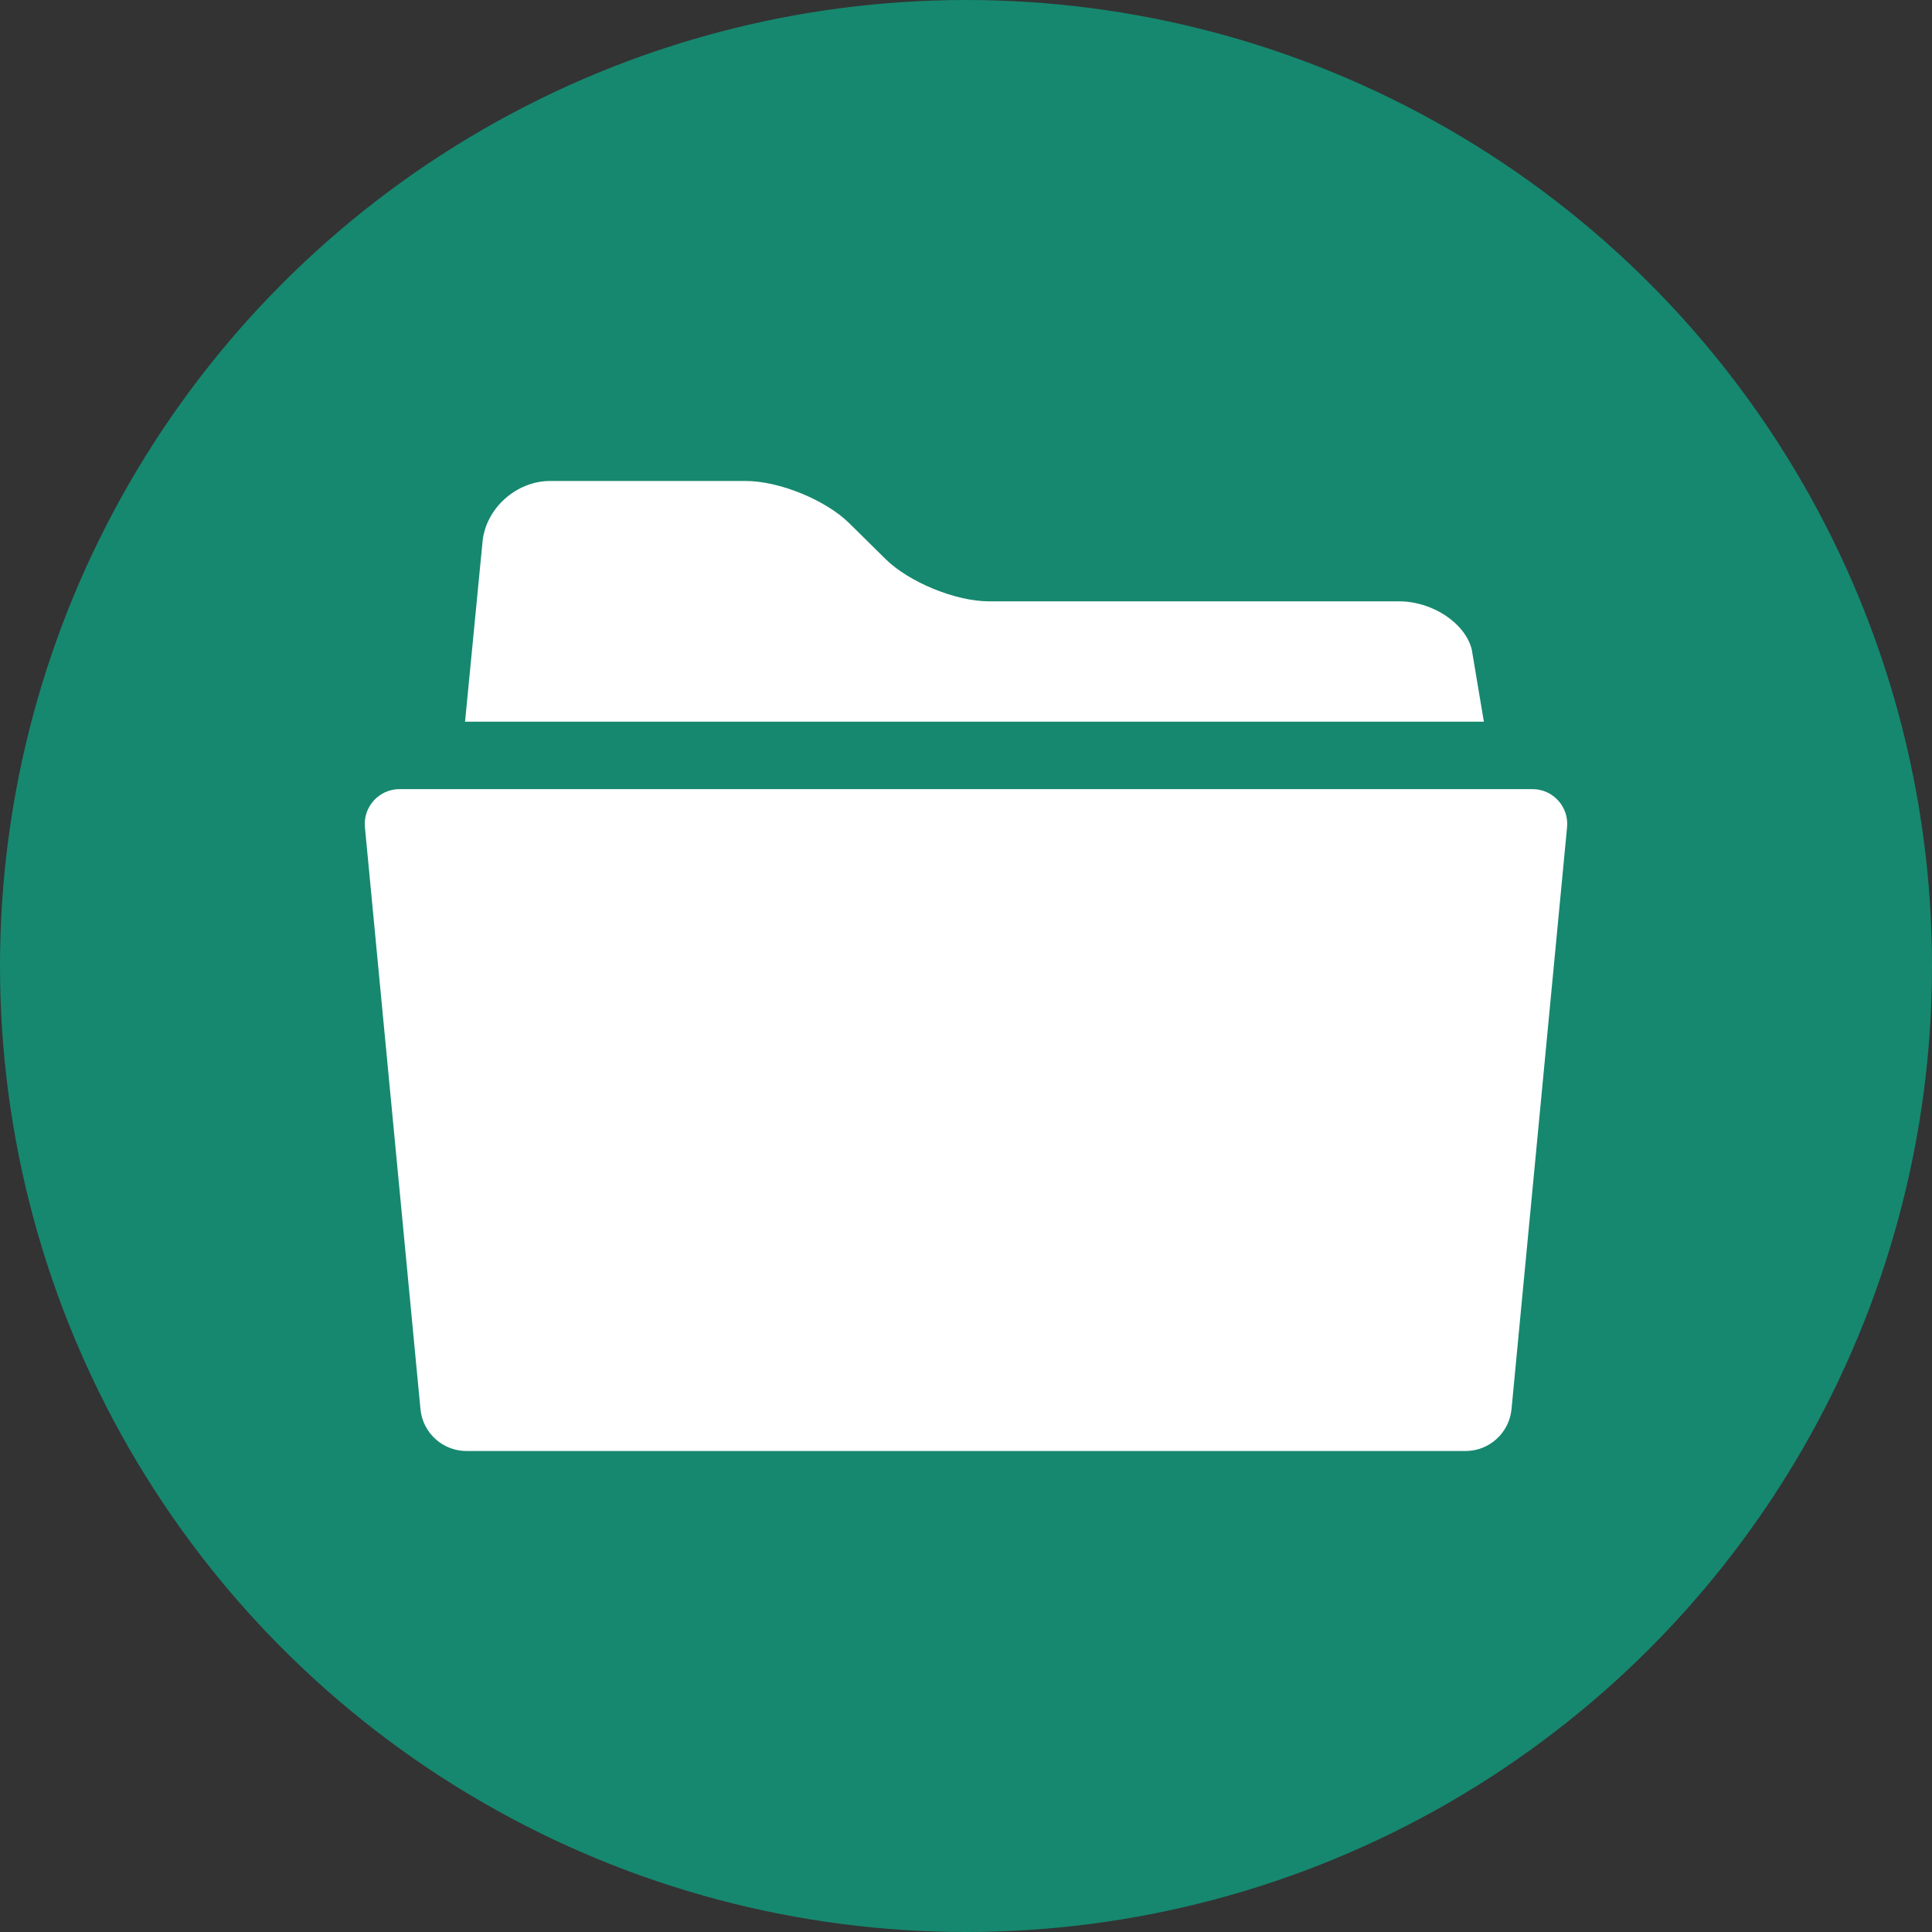
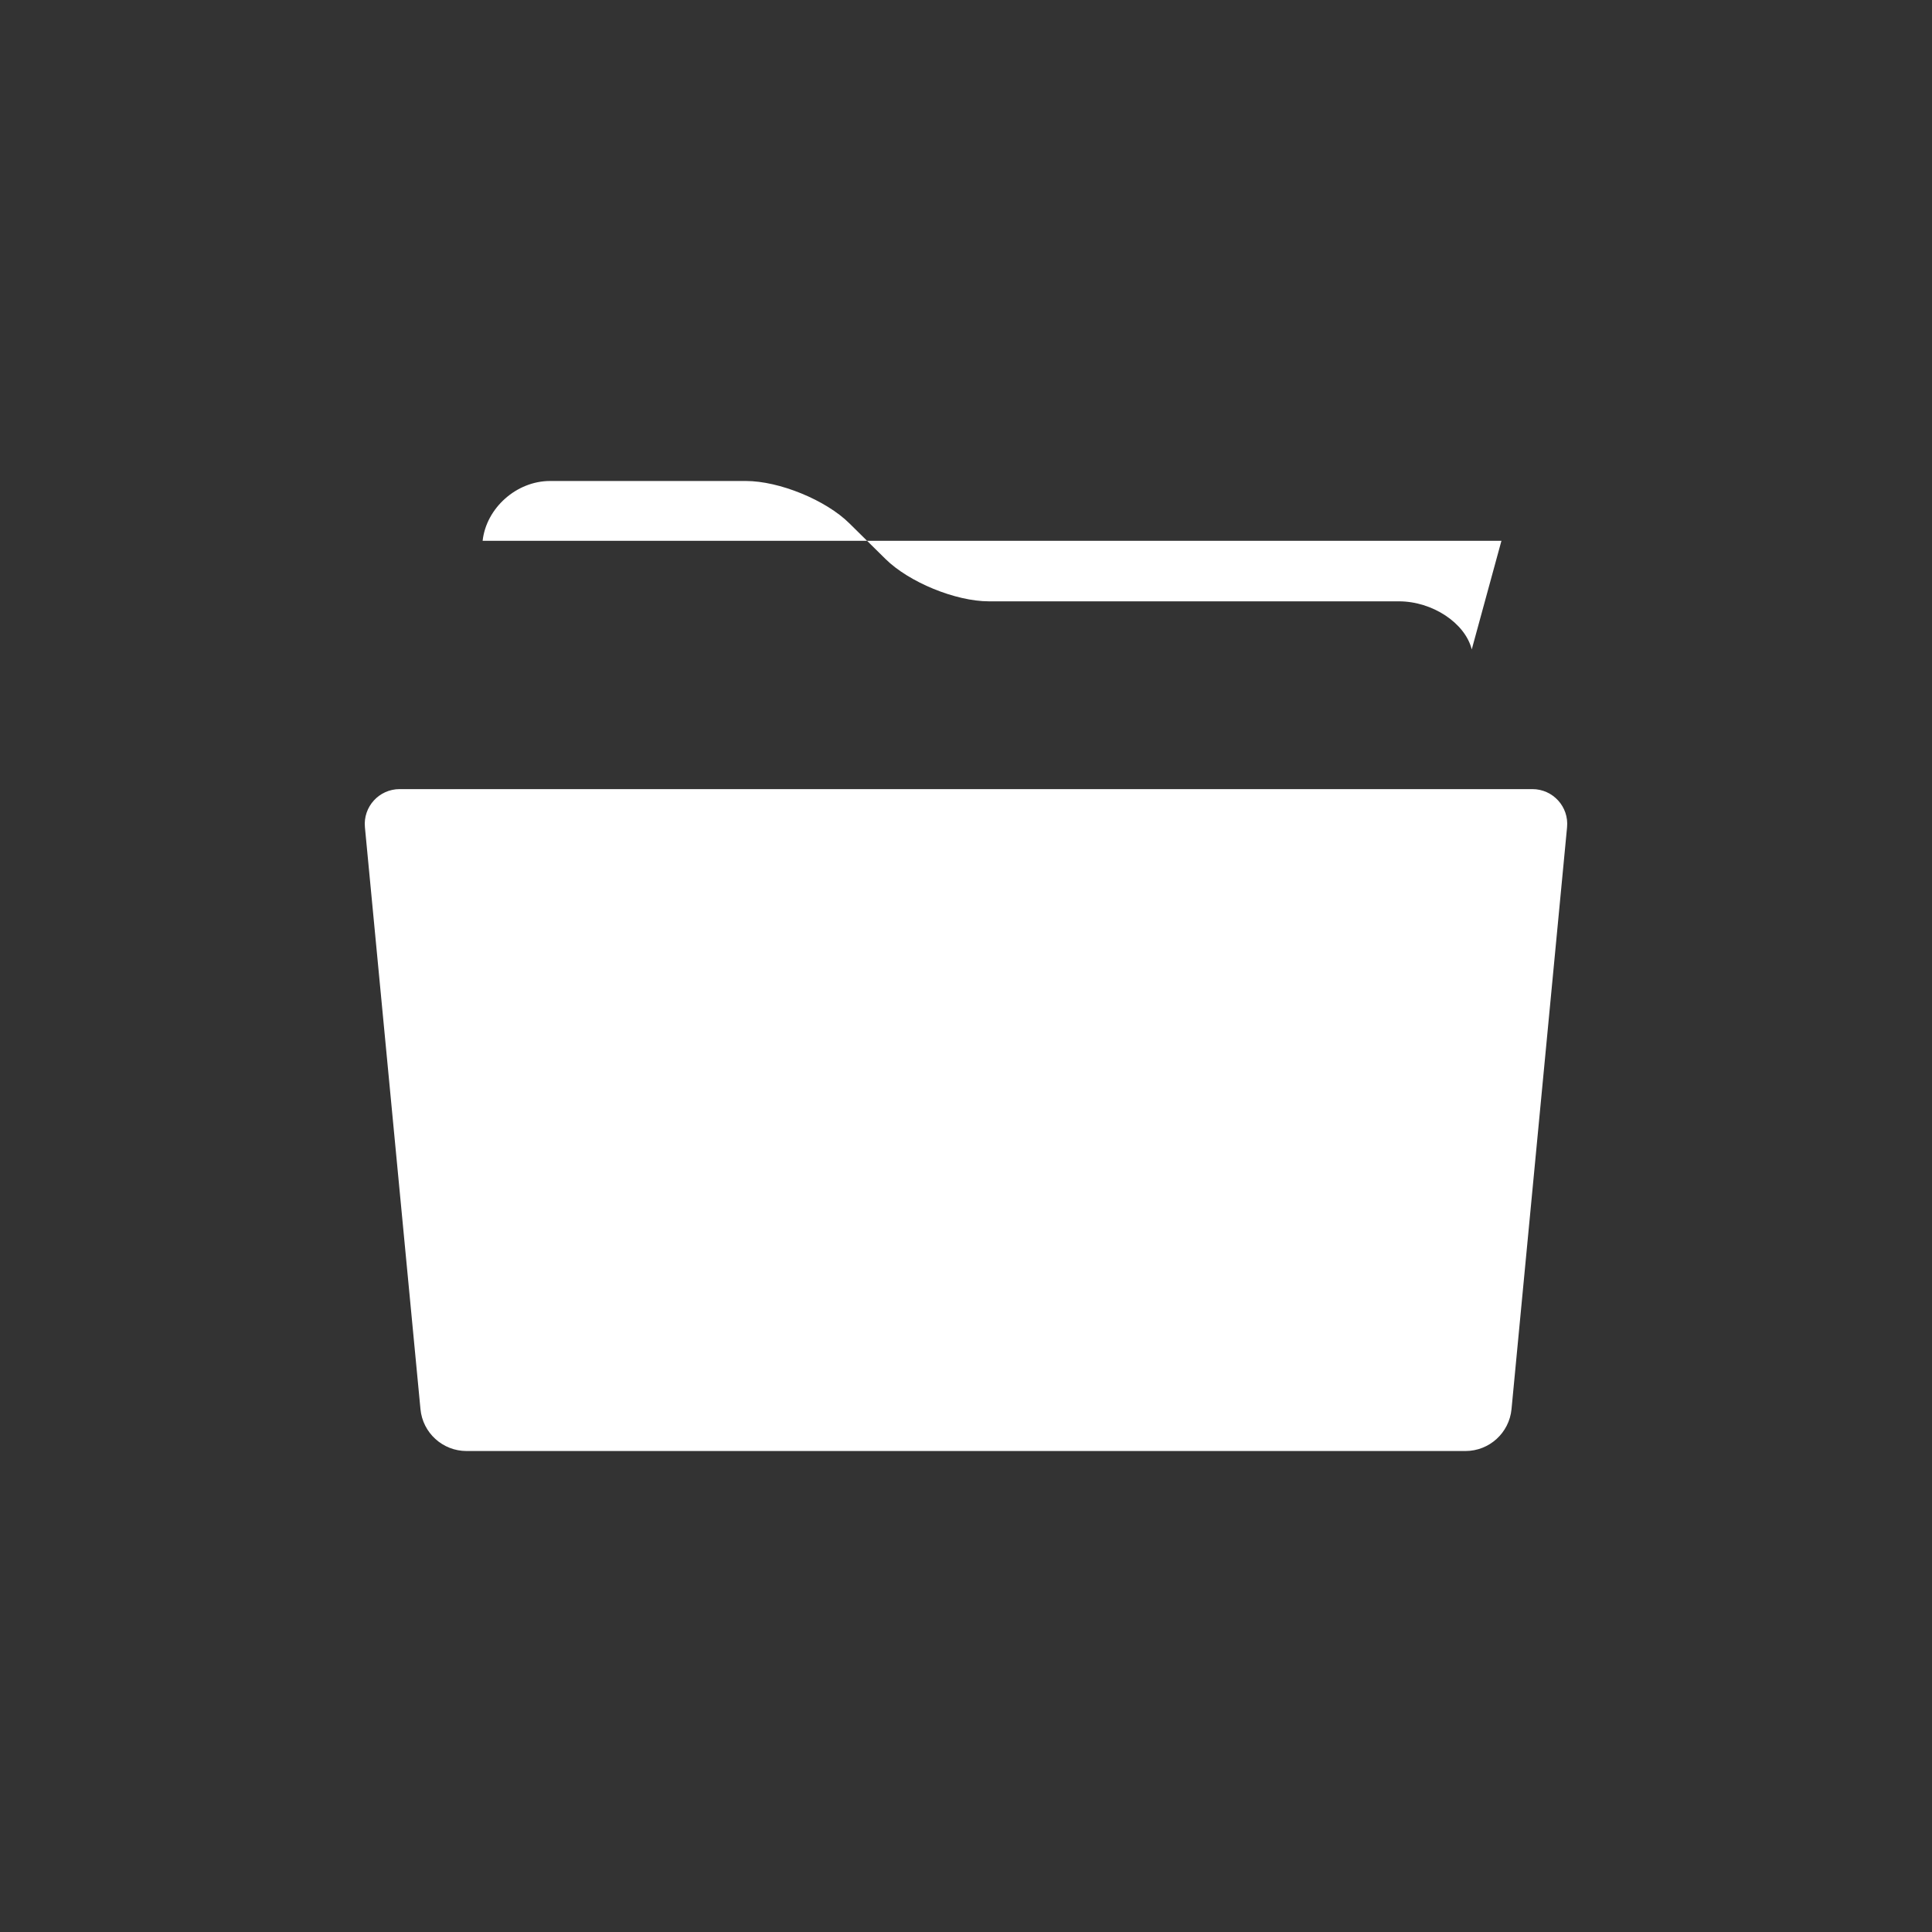
<svg xmlns="http://www.w3.org/2000/svg" version="1.1" id="Layer_1" x="0px" y="0px" width="200px" height="200px" viewBox="0 0 200 200" enable-background="new 0 0 200 200" xml:space="preserve">
  <rect x="0" y="0" width="200" height="200" fill="#333333" stroke="none" />
-   <circle fill="#16886F" cx="100" cy="100" r="100" />
-   <path fill="#FFFFFF" d="M152.355,67.228c-0.691-2.741-4.079-4.978-7.537-4.978h-42.444c-3.452,0-8.285-1.98-10.728-4.403  l-3.711-3.663c-2.442-2.423-7.271-4.392-10.722-4.392H56.938c-3.457,0-6.598,2.785-6.977,6.191l-1.819,18.725h105.467  L152.355,67.228z M158.629,81.688H41.372c-2.13,0-3.801,1.831-3.595,3.956l5.75,60.229c0.23,2.455,2.298,4.336,4.771,4.336h103.403  c2.474,0,4.535-1.881,4.771-4.336l5.749-60.229C162.43,83.519,160.759,81.688,158.629,81.688z" />
+   <path fill="#FFFFFF" d="M152.355,67.228c-0.691-2.741-4.079-4.978-7.537-4.978h-42.444c-3.452,0-8.285-1.98-10.728-4.403  l-3.711-3.663c-2.442-2.423-7.271-4.392-10.722-4.392H56.938c-3.457,0-6.598,2.785-6.977,6.191h105.467  L152.355,67.228z M158.629,81.688H41.372c-2.13,0-3.801,1.831-3.595,3.956l5.75,60.229c0.23,2.455,2.298,4.336,4.771,4.336h103.403  c2.474,0,4.535-1.881,4.771-4.336l5.749-60.229C162.43,83.519,160.759,81.688,158.629,81.688z" />
</svg>